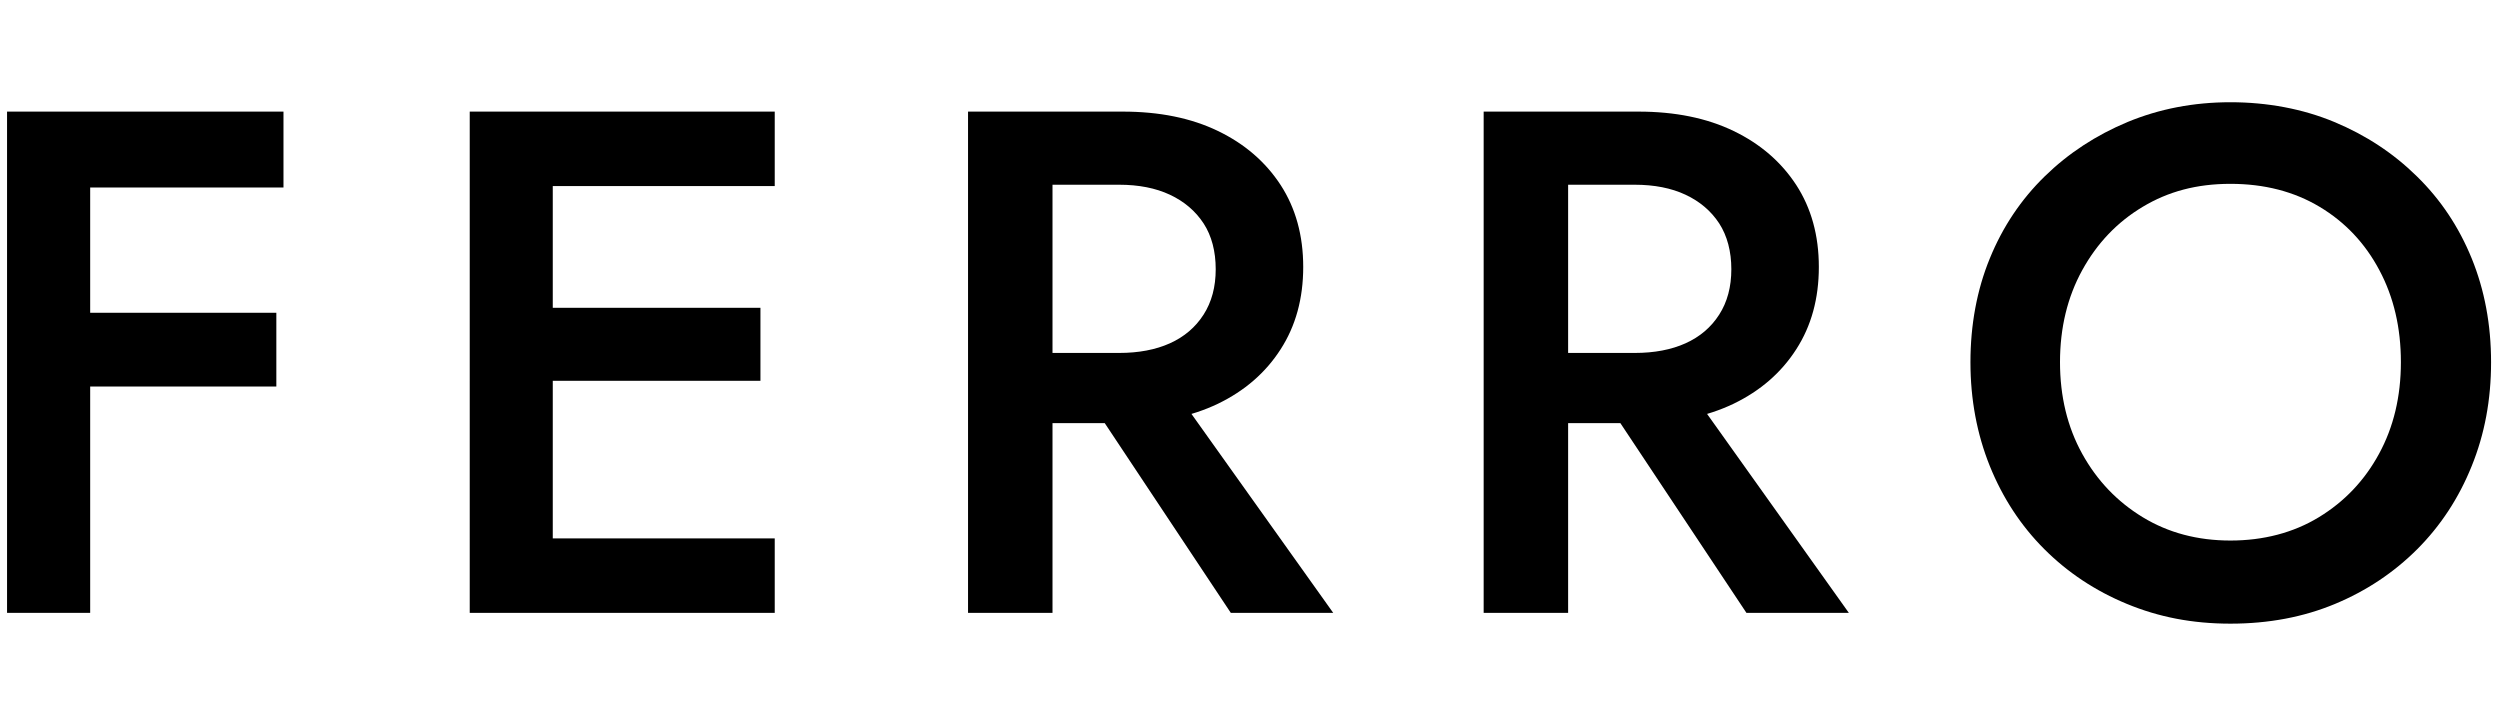
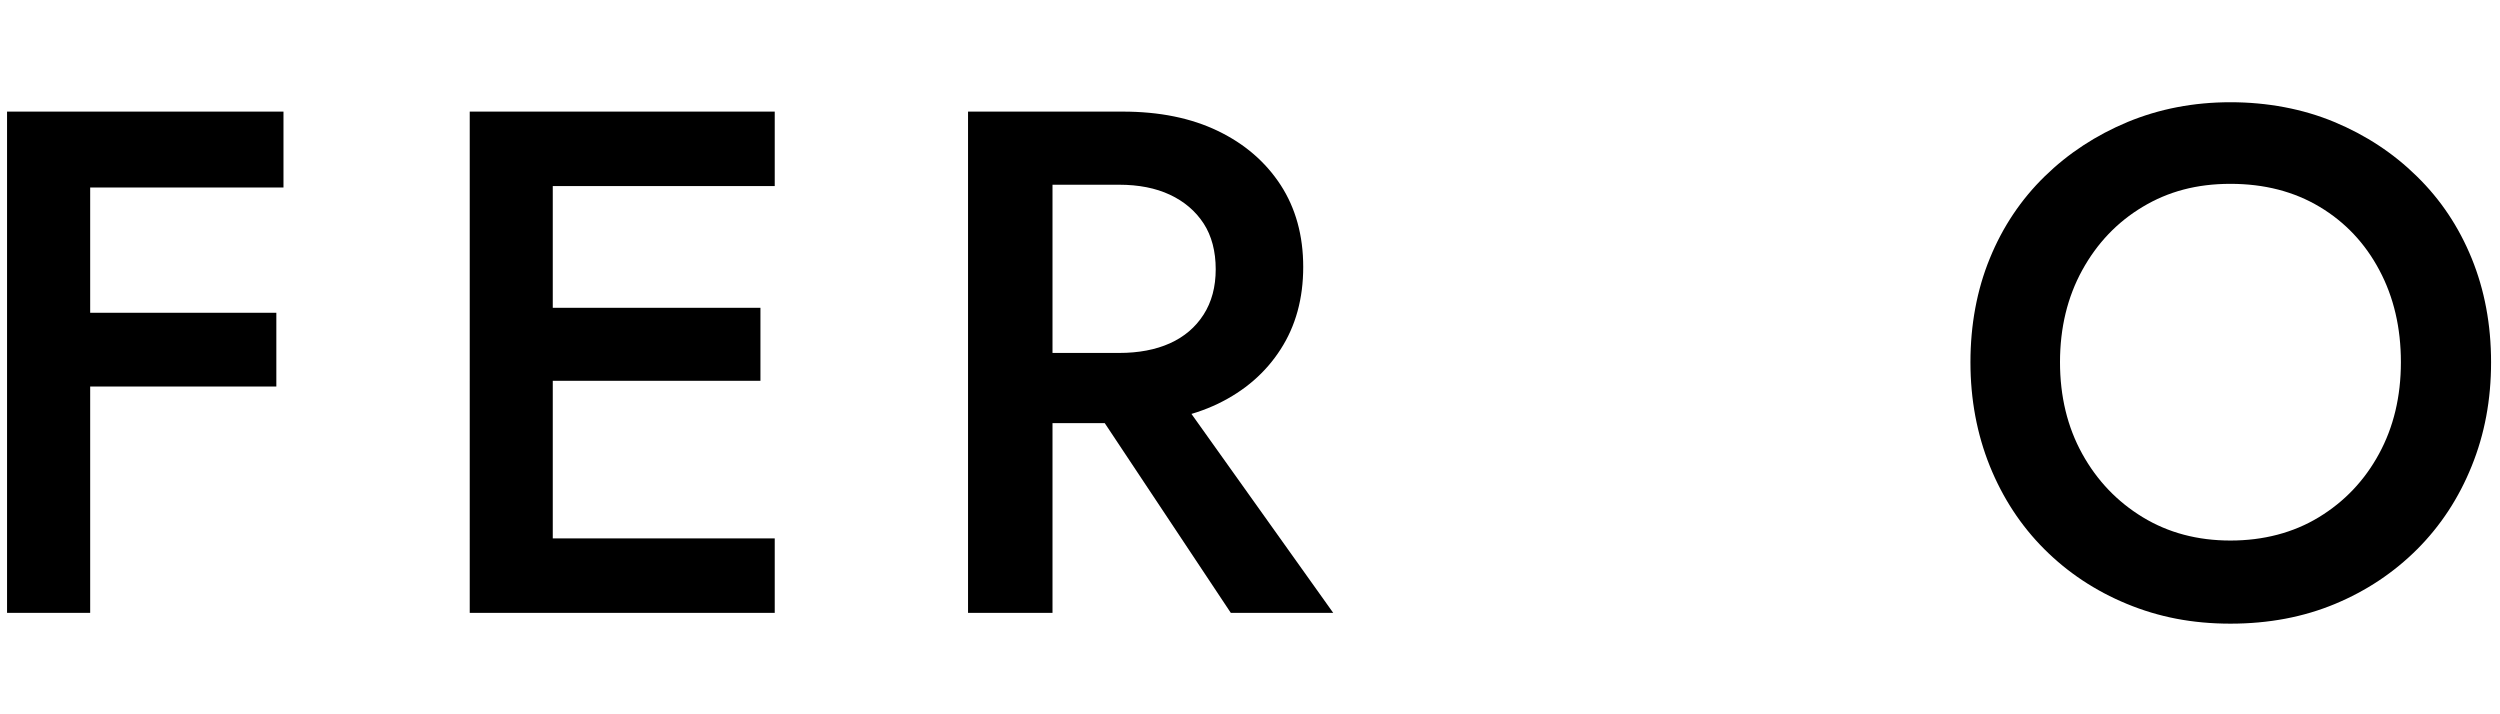
<svg xmlns="http://www.w3.org/2000/svg" viewBox="0 0 280 80" data-name="Livello 1" id="Livello_1">
  <path d="M10.1,12.5v56.14H.79V12.5h9.3ZM6.65,12.5h25.1v8.5H6.65v-8.5ZM6.65,35.03h24.3v8.26H6.65v-8.26Z" />
  <path d="M61.91,12.5v56.14h-9.3V12.5h9.3ZM58.46,12.5h28.31v8.34h-28.31v-8.34ZM58.46,34.47h26.71v8.18h-26.71v-8.18ZM58.46,60.3h28.31v8.34h-28.31v-8.34Z" />
-   <path d="M117.88,12.5v56.14h-9.46V12.5h9.46ZM114.03,12.5h11.71c4.12,0,7.67.72,10.67,2.17,2.99,1.44,5.33,3.46,7.02,6.05,1.68,2.59,2.53,5.65,2.53,9.18s-.84,6.6-2.53,9.22c-1.68,2.62-4.02,4.65-7.02,6.1-3,1.44-6.55,2.17-10.67,2.17h-11.71v-7.86h11.31c2.19,0,4.09-.36,5.69-1.08,1.6-.72,2.86-1.79,3.77-3.21.91-1.42,1.36-3.11,1.36-5.09s-.45-3.74-1.36-5.13c-.91-1.39-2.17-2.46-3.77-3.21-1.6-.75-3.5-1.12-5.69-1.12h-11.31v-8.18ZM130.23,41.85l19.09,26.79h-11.47l-17.8-26.79h10.19Z" />
-   <path d="M175.63,12.5v56.14h-9.46V12.5h9.46ZM171.78,12.5h11.71c4.12,0,7.67.72,10.67,2.17,2.99,1.44,5.33,3.46,7.02,6.05,1.68,2.59,2.53,5.65,2.53,9.18s-.84,6.6-2.53,9.22c-1.68,2.62-4.02,4.65-7.02,6.1-3,1.44-6.55,2.17-10.67,2.17h-11.71v-7.86h11.31c2.19,0,4.09-.36,5.69-1.08,1.6-.72,2.86-1.79,3.77-3.21.91-1.42,1.36-3.11,1.36-5.09s-.46-3.74-1.36-5.13c-.91-1.39-2.17-2.46-3.77-3.21-1.6-.75-3.5-1.12-5.69-1.12h-11.31v-8.18ZM187.98,41.85l19.09,26.79h-11.47l-17.8-26.79h10.19Z" />
+   <path d="M117.88,12.5v56.14h-9.46V12.5h9.46ZM114.03,12.5h11.71c4.12,0,7.67.72,10.67,2.17,2.99,1.44,5.33,3.46,7.02,6.05,1.68,2.59,2.53,5.65,2.53,9.18s-.84,6.6-2.53,9.22c-1.68,2.62-4.02,4.65-7.02,6.1-3,1.44-6.55,2.17-10.67,2.17h-11.71v-7.86h11.31c2.19,0,4.09-.36,5.69-1.08,1.6-.72,2.86-1.79,3.77-3.21.91-1.42,1.36-3.11,1.36-5.09s-.45-3.74-1.36-5.13c-.91-1.39-2.17-2.46-3.77-3.21-1.6-.75-3.5-1.12-5.69-1.12h-11.31v-8.18M130.23,41.85l19.09,26.79h-11.47l-17.8-26.79h10.19Z" />
  <path d="M222.86,28.94c1.44-3.53,3.49-6.59,6.14-9.18,2.65-2.59,5.75-4.62,9.3-6.1,3.56-1.47,7.39-2.21,11.51-2.21s8.1.74,11.63,2.21c3.53,1.47,6.62,3.5,9.26,6.1,2.65,2.59,4.69,5.65,6.13,9.18,1.44,3.53,2.17,7.41,2.17,11.63s-.72,8.05-2.17,11.63c-1.44,3.58-3.48,6.68-6.09,9.3-2.62,2.62-5.69,4.67-9.22,6.14-3.53,1.47-7.43,2.21-11.71,2.21s-8.03-.74-11.59-2.21c-3.56-1.47-6.64-3.52-9.26-6.14-2.62-2.62-4.65-5.72-6.1-9.3-1.44-3.58-2.17-7.46-2.17-11.63s.72-8.1,2.17-11.63ZM233.21,50.83c1.66,3,3.92,5.36,6.78,7.1,2.86,1.74,6.13,2.61,9.82,2.61s7.04-.87,9.9-2.61c2.86-1.74,5.11-4.1,6.74-7.1,1.63-2.99,2.45-6.42,2.45-10.27s-.8-7.28-2.41-10.3c-1.6-3.02-3.84-5.39-6.7-7.1-2.86-1.71-6.19-2.57-9.98-2.57s-6.97.86-9.82,2.57c-2.86,1.71-5.12,4.08-6.78,7.1-1.66,3.02-2.49,6.46-2.49,10.3s.83,7.27,2.49,10.27Z" />
</svg>